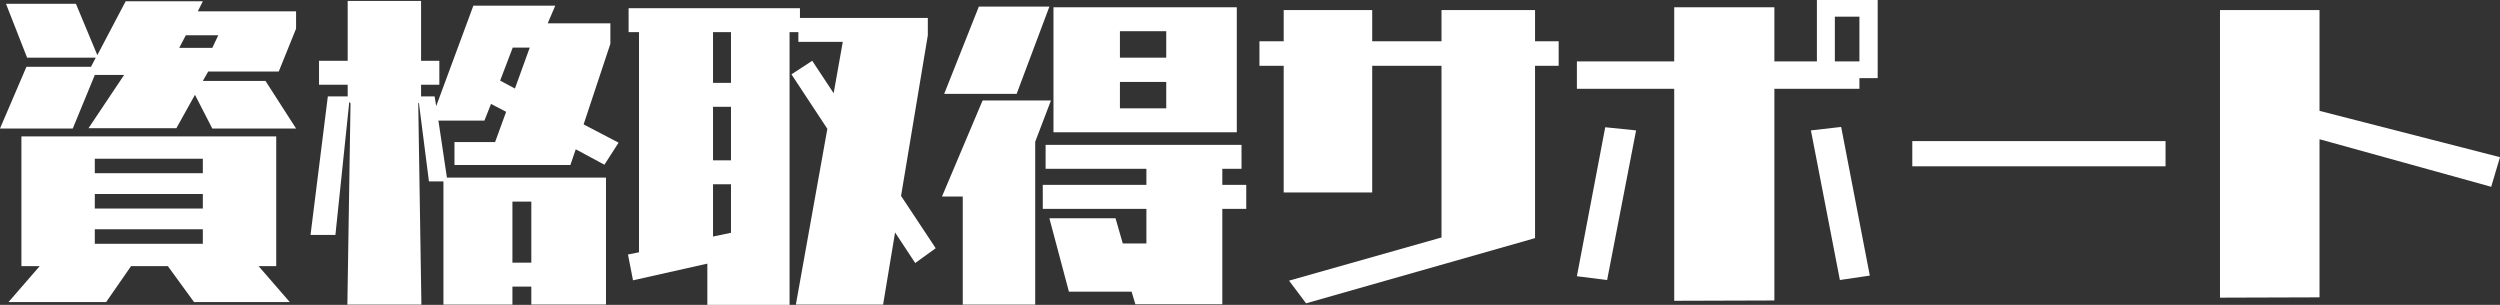
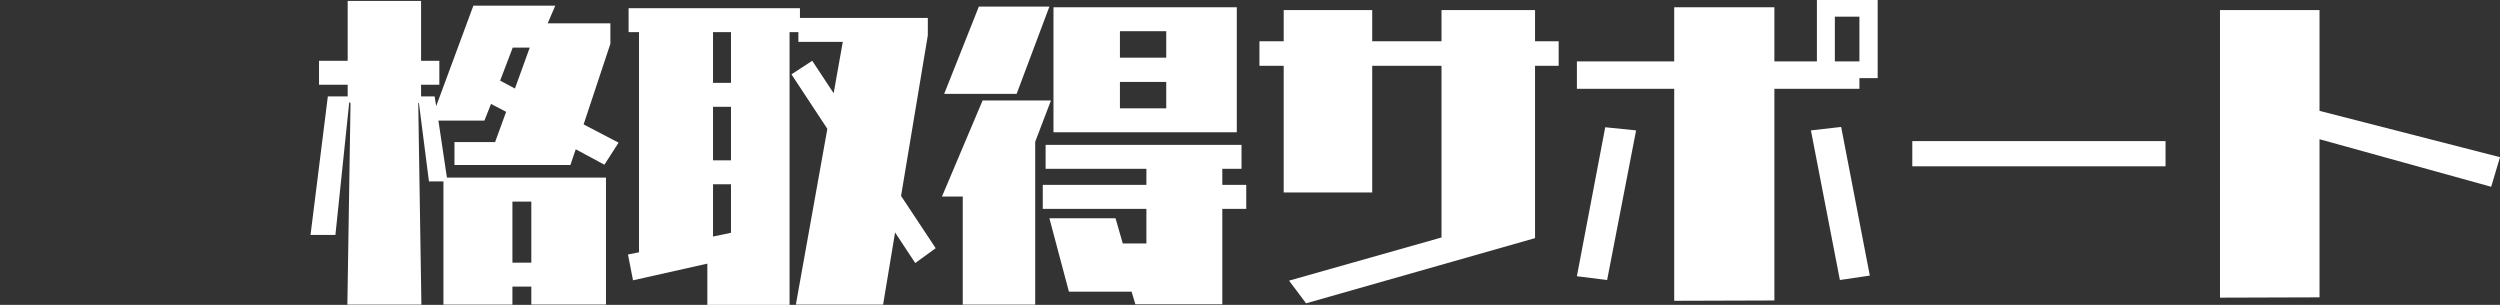
<svg xmlns="http://www.w3.org/2000/svg" id="b" width="277.833" height="33.884" viewBox="0 0 277.833 33.884">
  <rect x="0" y="0" width="277.833" height="33.884" fill="#333333" stroke="none" />
  <defs>
    <style>.d{fill:#fff;}</style>
  </defs>
  <g id="c">
    <g>
-       <path class="d" d="M23.592,14.281l-1.925-3.745-2.065,3.711H9.836l3.956-5.916h-3.255l-2.45,5.95H0L2.94,7.421h7.176l.525-1.015H3.01L.665,.42h7.771l2.38,5.706L13.966,.141h8.576l-.56,1.12h10.921v1.925l-1.925,4.761h-7.841l-.595,1.05h6.965l3.396,5.285h-9.311Zm-2.03,19.287l-2.905-3.99h-4.095l-2.765,3.99H.945l3.465-3.99H2.38V15.157H30.698v14.421h-1.96l3.465,3.99h-10.641Zm.98-15.927H10.536v1.61h12.006v-1.61Zm0,3.921H10.536v1.61h12.006v-1.61Zm0,3.92H10.536v1.61h12.006v-1.61Zm1.715-21.562h-3.605l-.735,1.399h3.675l.665-1.399Z" />
      <path class="d" d="M59.047,33.849v-1.995h-2.1v1.995h-7.666v-13.687h-1.61l-1.12-8.751-.07,.07,.35,22.367h-8.226l.35-22.367-.14-.14-1.54,14.771h-2.766l1.925-15.402h2.205v-1.295h-3.185v-2.66h3.185V.105h8.156V6.756h2.03v2.66h-2.03v1.295h1.505l.175,1.085L52.607,.63h9.101l-.84,1.961h6.966v2.274l-2.976,8.961,3.886,2.03-1.575,2.45-3.186-1.715-.595,1.75h-12.881v-2.555h4.516l1.225-3.36-1.68-.875-.735,1.854h-5.111l.945,6.336h17.677v14.106h-8.296Zm-.175-28.562h-1.89l-1.4,3.675,1.645,.875,1.646-4.55Zm.175,17.116h-2.1v6.791h2.1v-6.791Z" />
      <path class="d" d="M88.447,33.849l3.5-19.532-3.99-6.056,2.31-1.505,2.38,3.605,1.015-5.706h-4.936v-1.085h-.98v30.313h-9.136v-4.586l-8.261,1.855-.56-2.87,1.225-.245V3.57h-1.155V.91h19.042V1.995h14.211v1.926l-2.975,17.852,3.85,5.811-2.275,1.646-2.24-3.396-1.33,8.016h-9.696Zm-7.21-30.278h-1.996v5.636h1.996V3.57Zm0,8.296h-1.996v5.951h1.996v-5.951Zm0,8.611h-1.996v5.811l1.996-.42v-5.391Z" />
      <path class="d" d="M106.995,33.849v-12.006h-2.31l4.515-10.677h7.596l-1.75,4.586v18.097h-8.051Zm-2.065-23.417l3.851-9.696h7.841l-3.64,9.696h-8.051Zm21.248,23.382l-.42-1.4h-6.966l-2.17-8.155h7.351l.805,2.8h2.625v-3.85h-11.516v-2.661h11.516v-1.785h-11.201v-2.66h21.772v2.66h-2.135v1.785h2.66v2.661h-2.66v10.605h-9.661Zm-9.101-19.111V.806h20.372V14.702h-20.372Zm12.531-11.236h-5.146v2.94h5.146V3.466Zm0,5.636h-5.146v2.939h5.146v-2.939Z" />
      <path class="d" d="M145.146,33.709l-1.89-2.521,16.942-4.796V7.315h-7.701v14.072h-9.836V7.315h-2.695v-2.729h2.695V1.12h9.836v3.466h7.701V1.12h10.396v3.466h2.625v2.729h-2.625V26.463l-25.448,7.246Z" />
      <path class="d" d="M186.061,33.429V9.871h-10.816v-3.045h10.816V.806h11.131V6.826h4.726V0h6.755V8.681h-2.03v1.19h-9.451v23.522l-11.131,.035Zm-10.816-2.73l3.15-16.557,3.43,.35-3.22,16.627-3.36-.42Zm29.228,.42l-3.22-16.627,3.36-.385,3.185,16.521-3.325,.49Zm2.17-29.263h-2.73V6.826h2.73V1.855Z" />
      <path class="d" d="M212.52,18.482v-2.801h28.143v2.801h-28.143Z" />
      <path class="d" d="M257.776,15.472v17.572l-11.061,.035V1.12h11.061V12.321l20.057,5.146-.98,3.29-19.077-5.285Z" />
    </g>
  </g>
</svg>